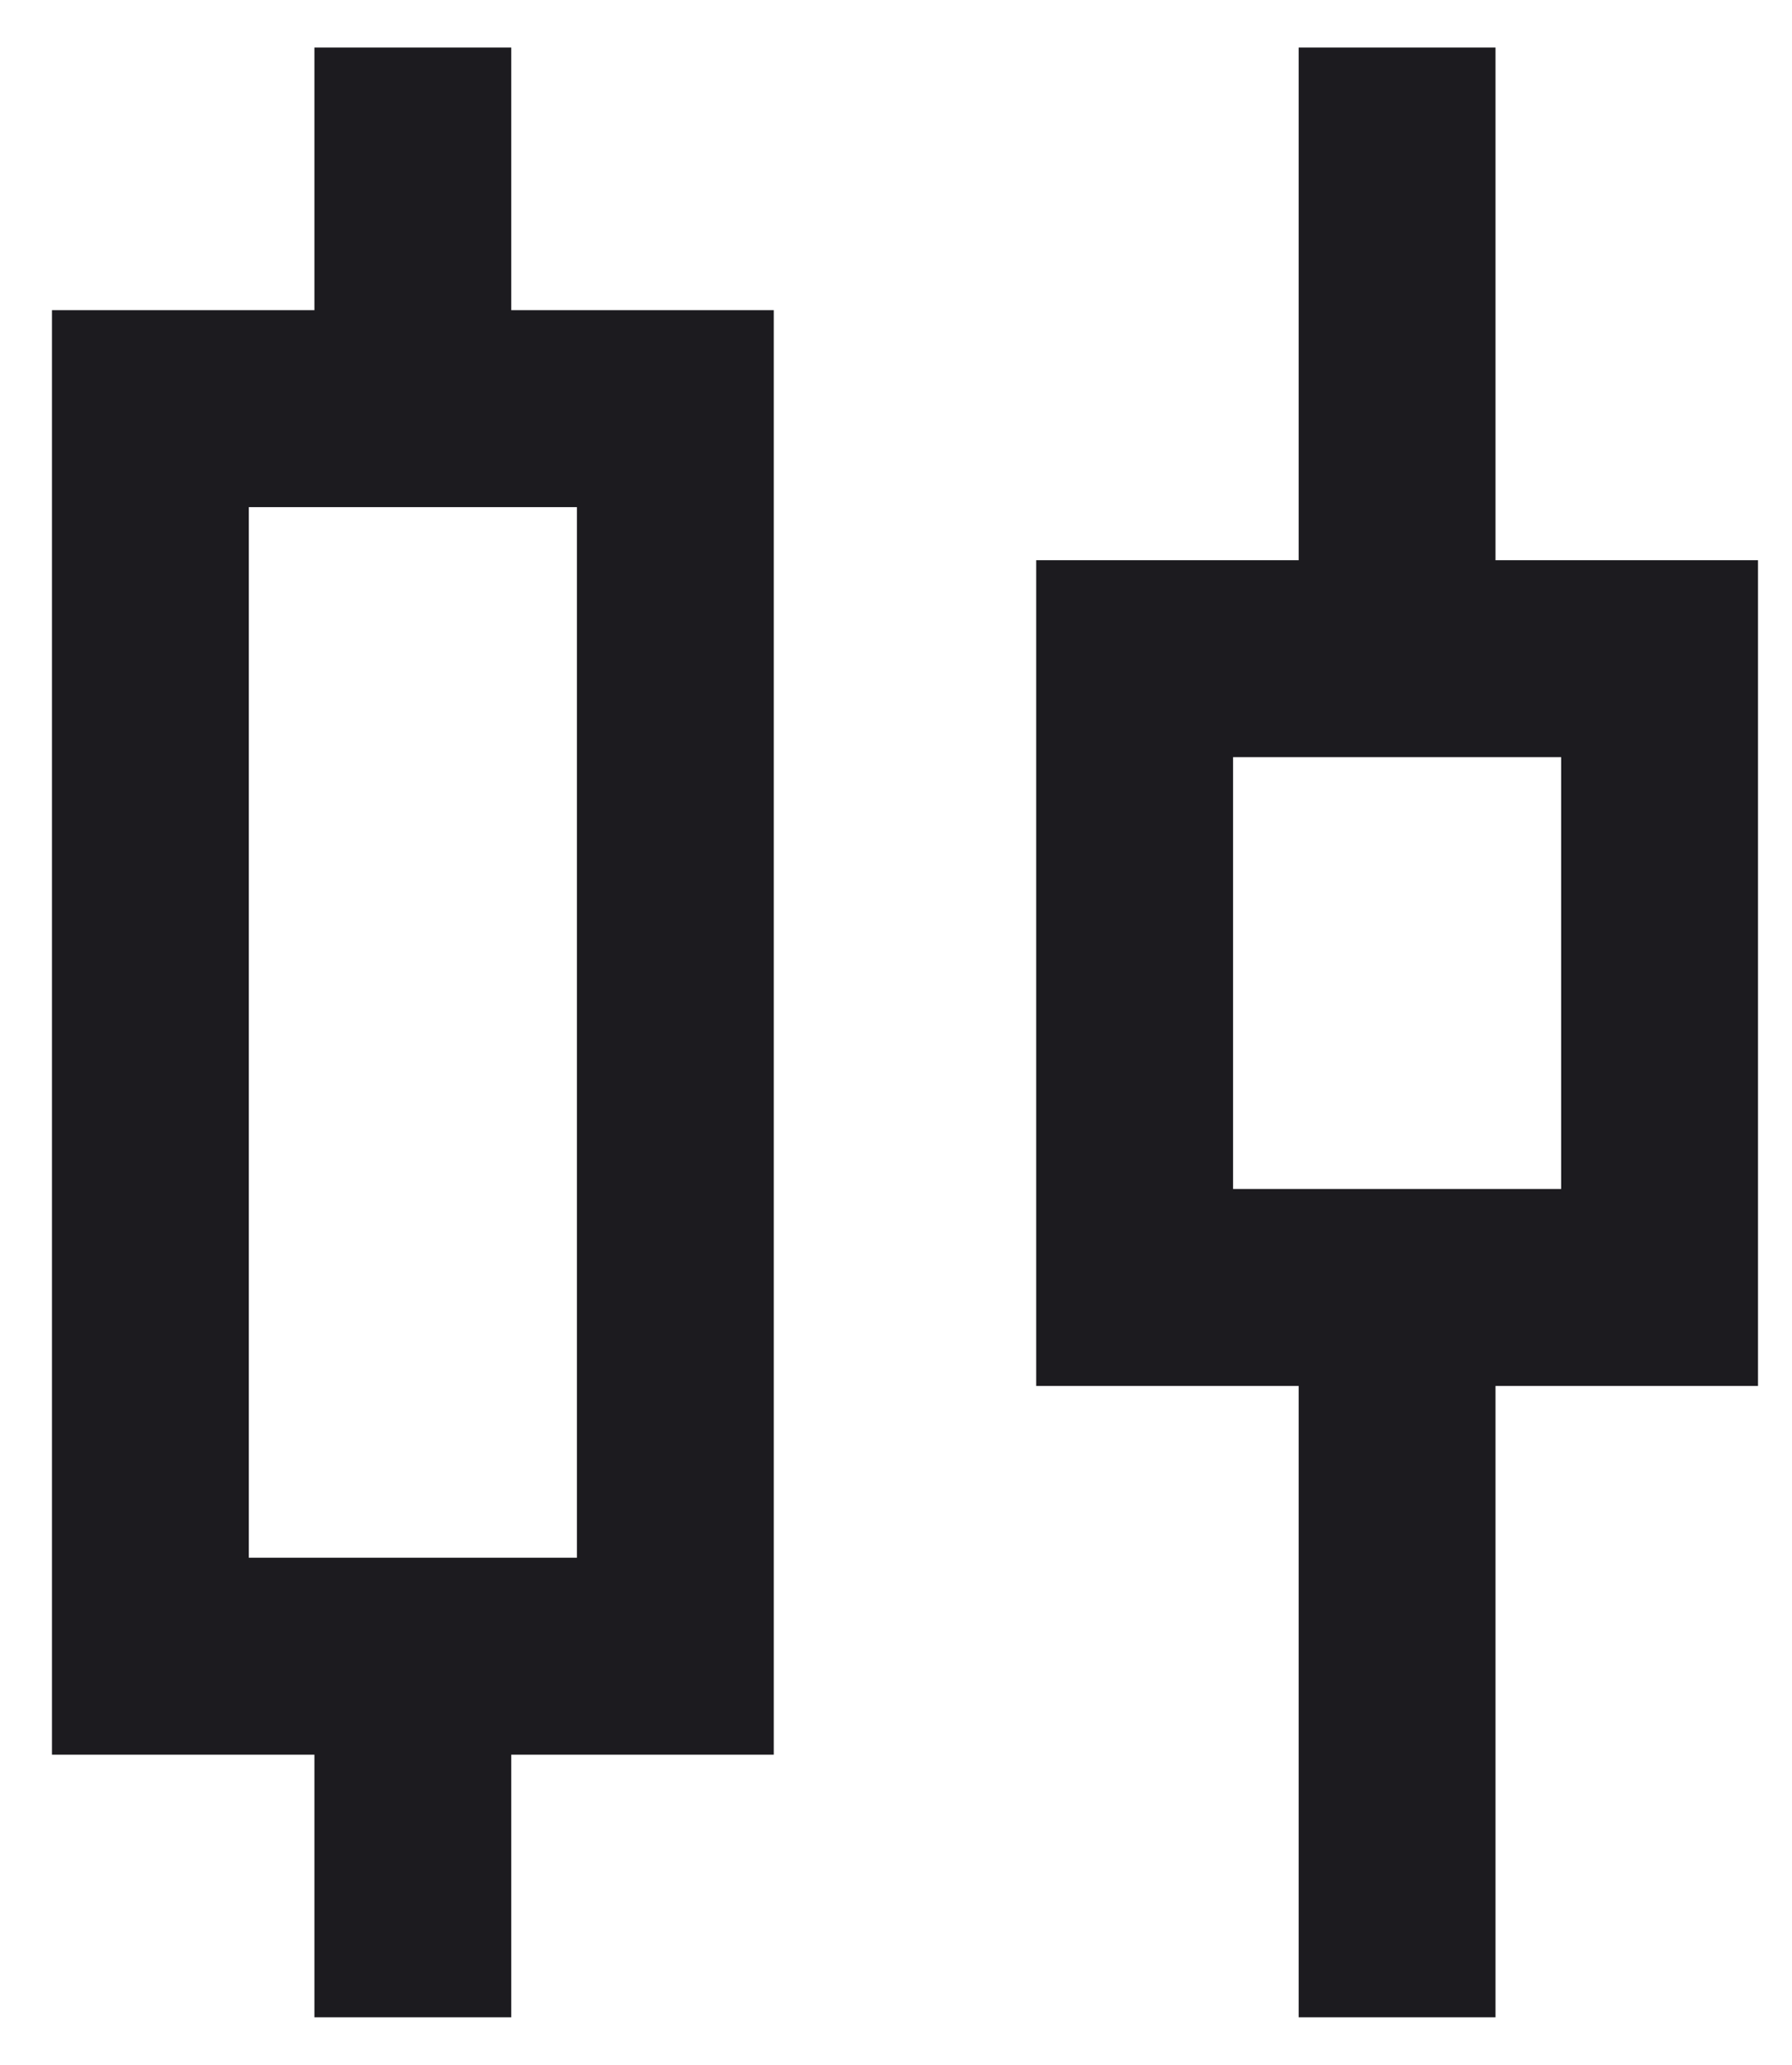
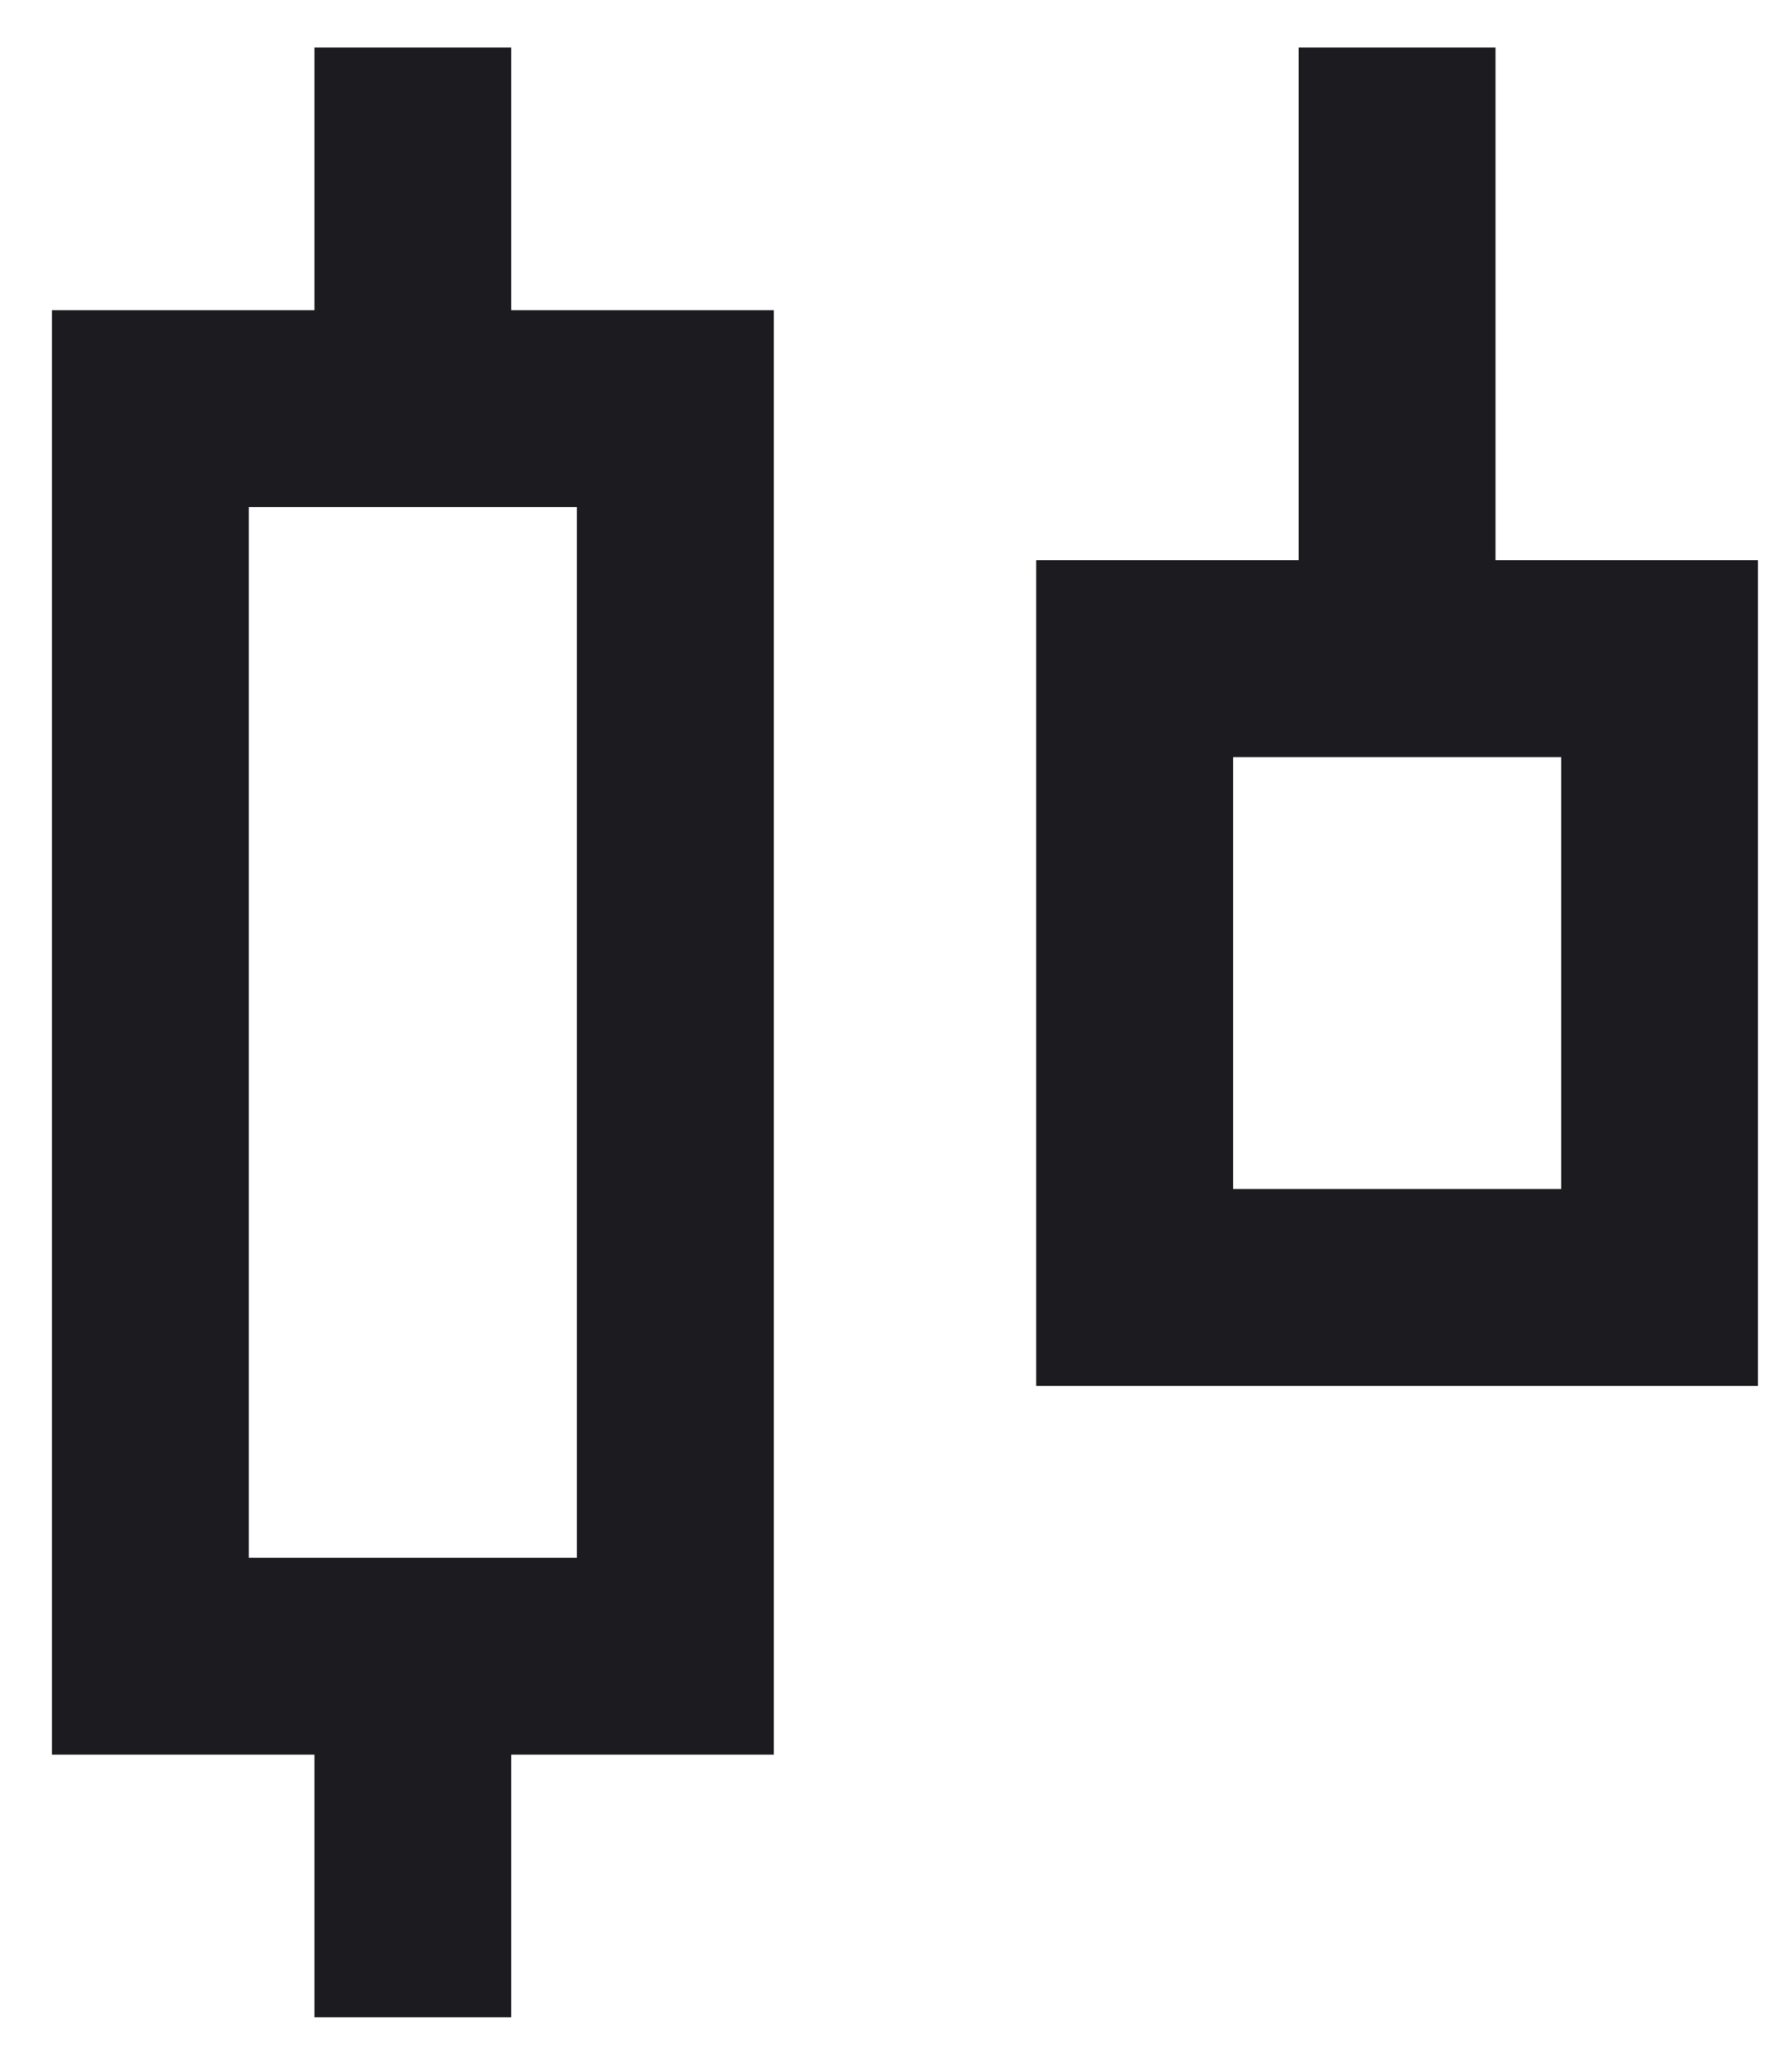
<svg xmlns="http://www.w3.org/2000/svg" width="33" height="38" viewBox="0 0 33 38" fill="none">
-   <path d="M5.79 37.125V32.292H0.957V5.708H5.79V0.875H9.415V5.708H14.249V32.292H9.415V37.125H5.79ZM4.582 28.667H10.624V9.333H4.582V28.667ZM23.915 37.125V25.506H19.082V10.31H23.915V0.875H27.54V10.31H32.374V25.506H27.54V37.125H23.915ZM22.707 21.881H28.749V13.934H22.707V21.881Z" fill="#1C1B1F" />
+   <path d="M5.79 37.125V32.292H0.957V5.708H5.79V0.875H9.415V5.708H14.249V32.292H9.415V37.125H5.79ZM4.582 28.667H10.624V9.333H4.582V28.667ZM23.915 37.125V25.506H19.082V10.31H23.915V0.875H27.54V10.31H32.374V25.506H27.54H23.915ZM22.707 21.881H28.749V13.934H22.707V21.881Z" fill="#1C1B1F" />
</svg>